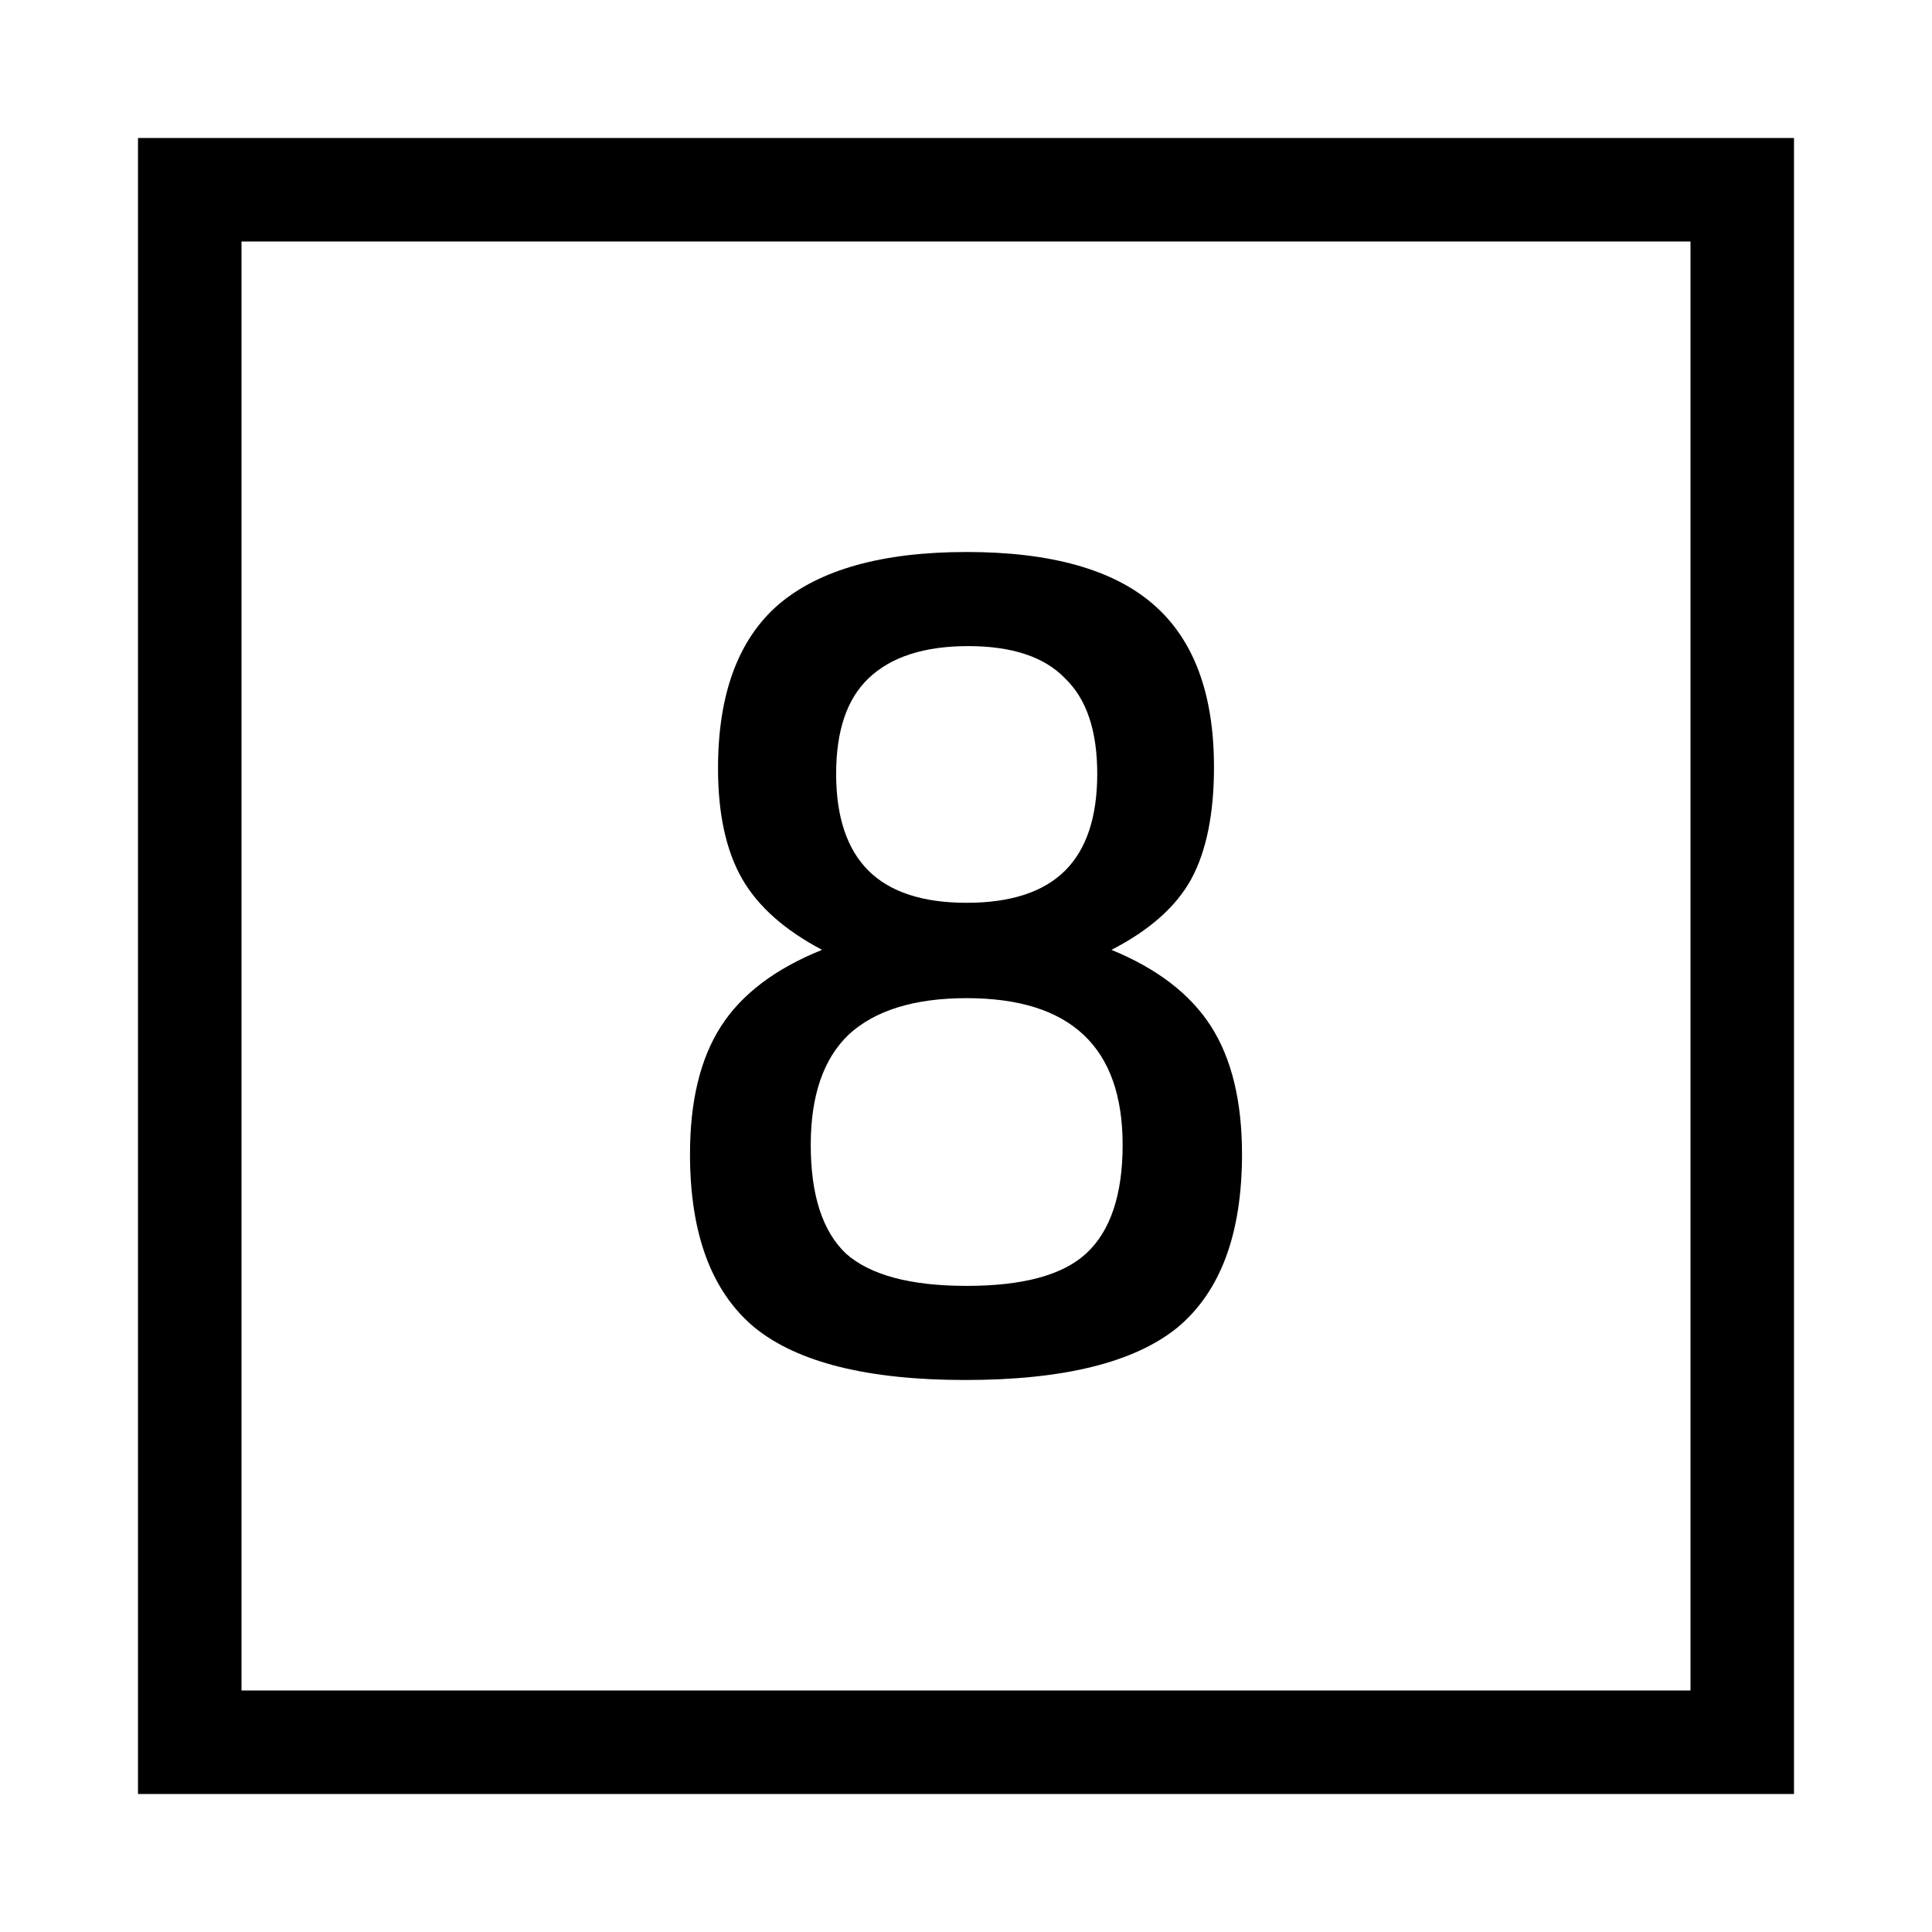
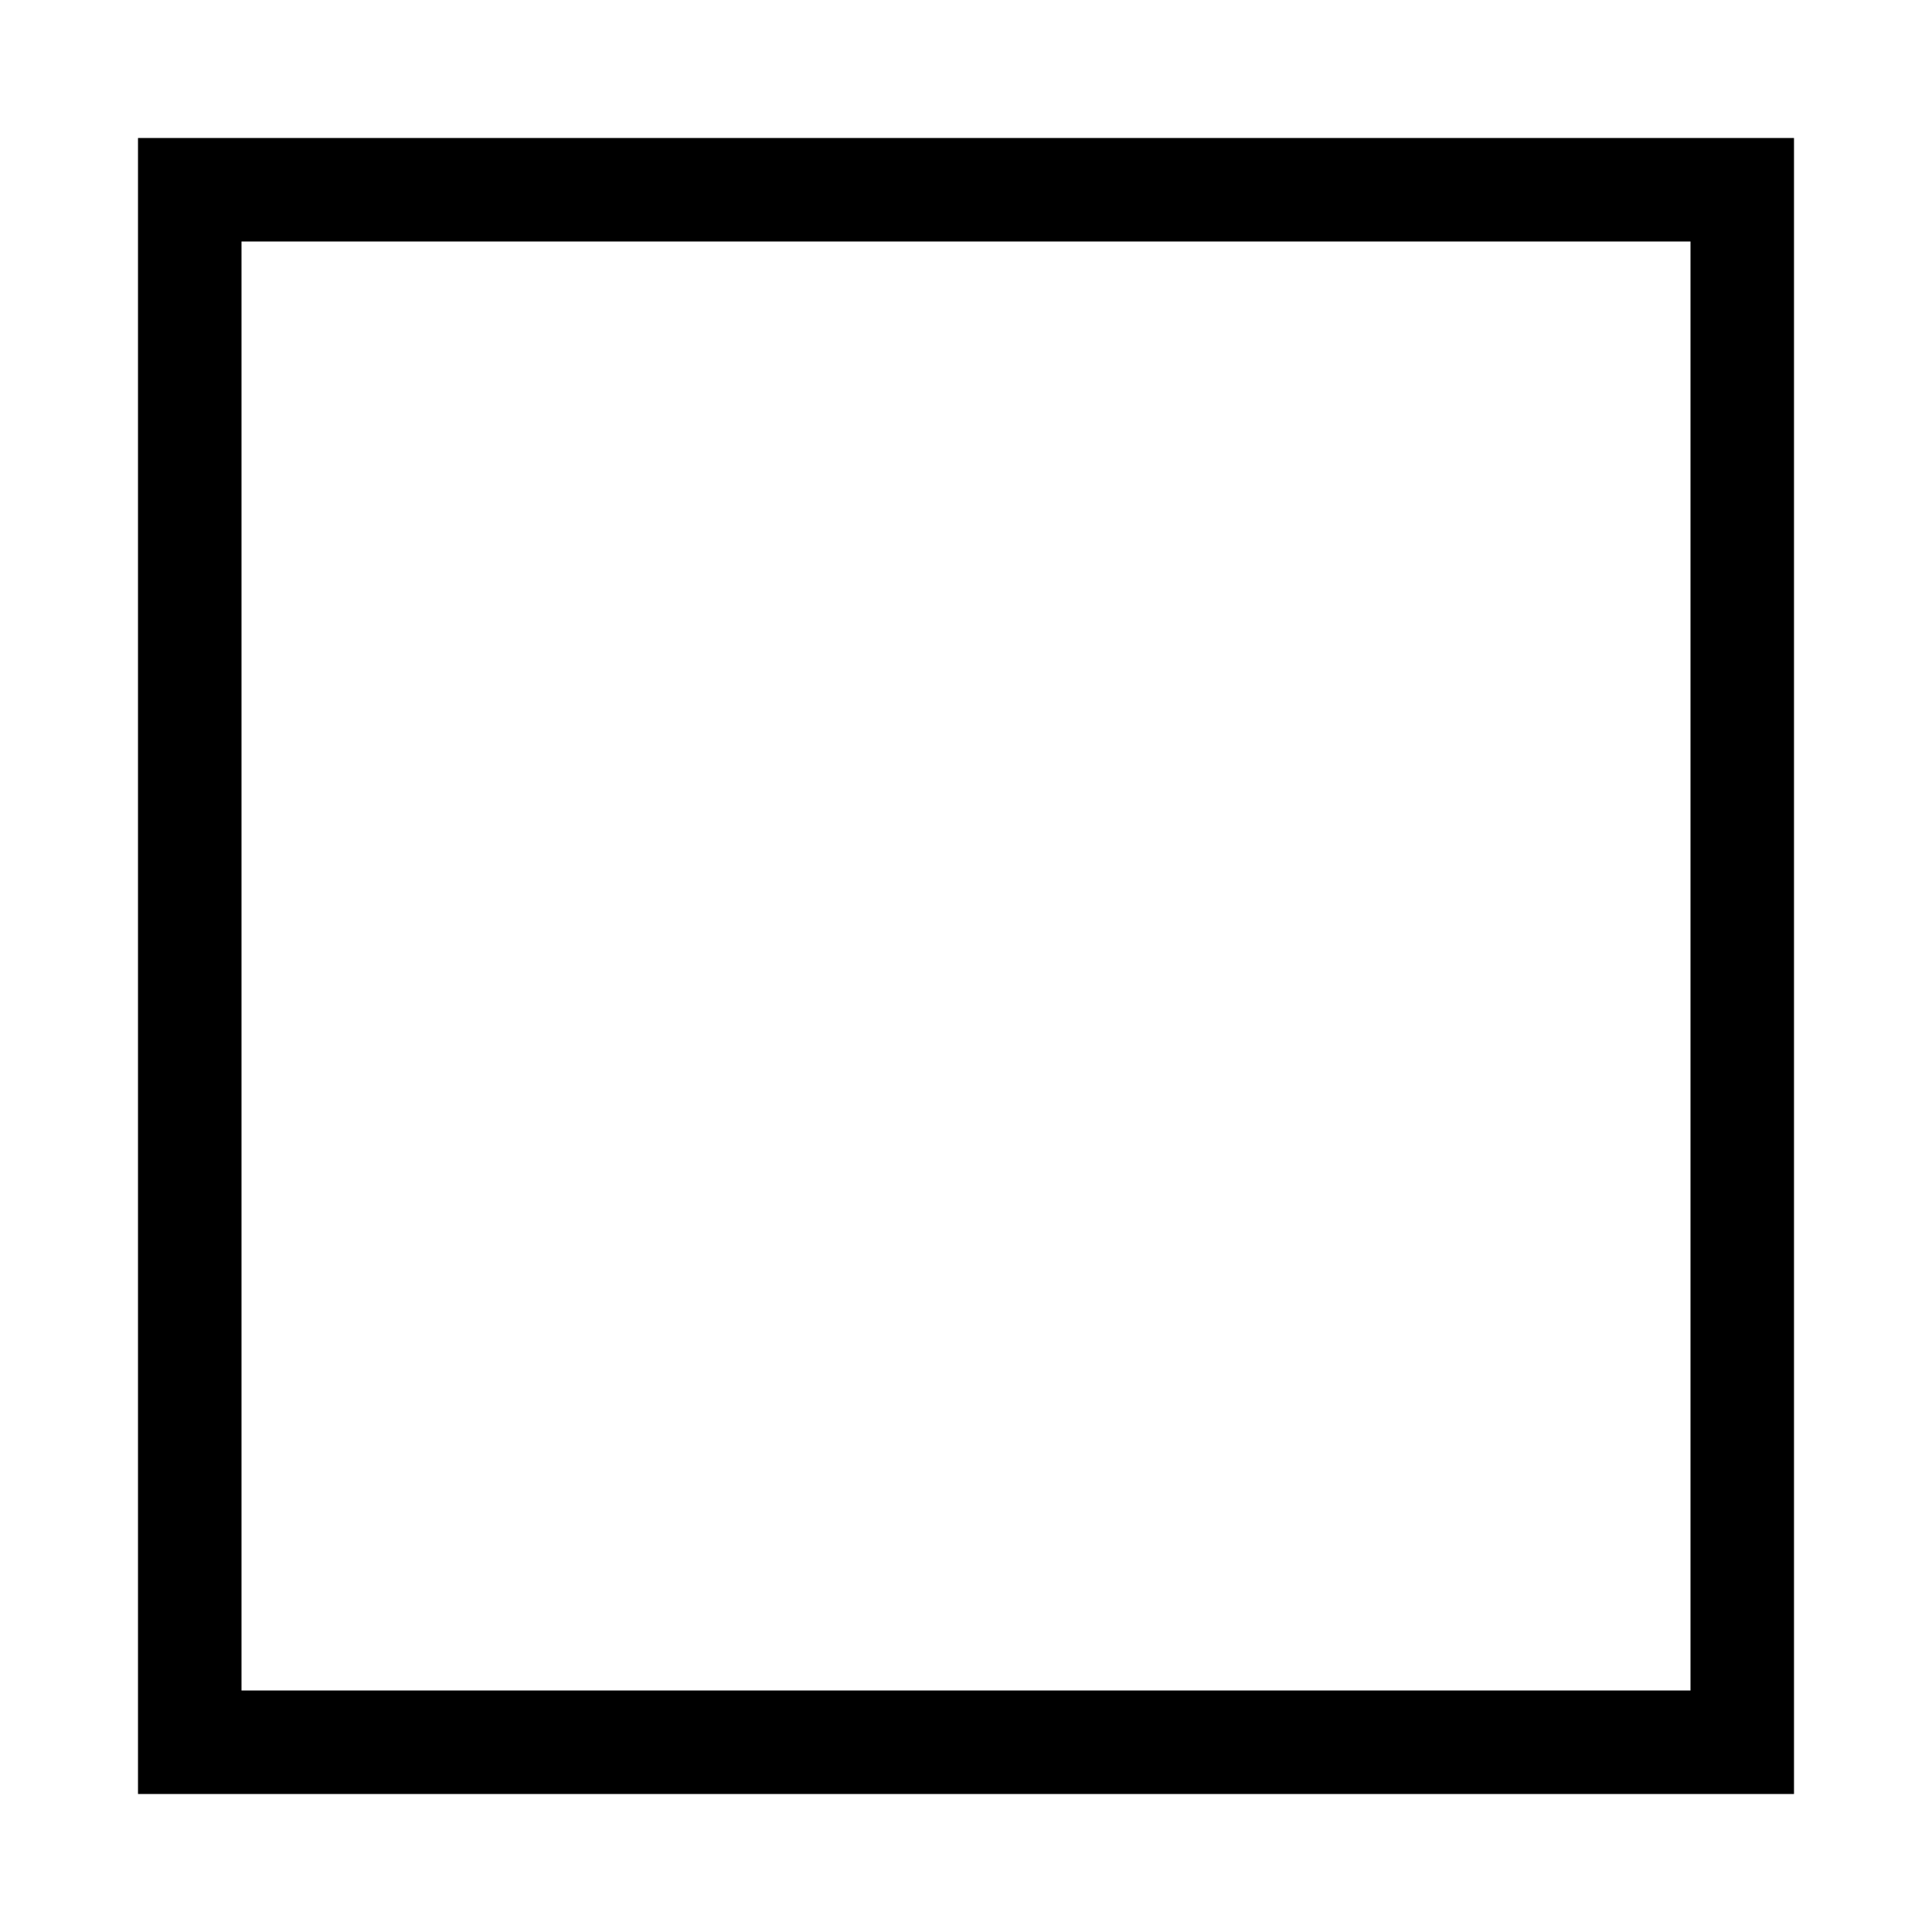
<svg xmlns="http://www.w3.org/2000/svg" width="14" height="14" viewBox="0 0 14 14" fill="none">
-   <path fill-rule="evenodd" clip-rule="evenodd" d="M7.005 4C7.615 4 8.067 4.127 8.358 4.38C8.65 4.633 8.797 5.026 8.797 5.559C8.797 5.896 8.742 6.166 8.634 6.367C8.525 6.568 8.332 6.74 8.054 6.883C8.386 7.019 8.627 7.205 8.776 7.438C8.925 7.672 9 7.98 9 8.363C9 8.941 8.844 9.36 8.532 9.62C8.22 9.873 7.707 10 6.995 10C6.289 10 5.78 9.873 5.468 9.62C5.156 9.36 5 8.941 5 8.363C5 7.98 5.074 7.672 5.224 7.438C5.373 7.205 5.618 7.019 5.957 6.883C5.686 6.74 5.492 6.568 5.377 6.367C5.262 6.166 5.203 5.899 5.203 5.568C5.203 5.029 5.35 4.633 5.642 4.38C5.94 4.127 6.394 4 7.005 4ZM7.005 7.233C6.625 7.233 6.34 7.322 6.15 7.497C5.967 7.672 5.875 7.939 5.875 8.296C5.875 8.659 5.96 8.922 6.13 9.084C6.306 9.24 6.598 9.318 7.005 9.318C7.412 9.318 7.7 9.24 7.87 9.084C8.046 8.922 8.135 8.659 8.135 8.296C8.135 7.588 7.758 7.233 7.005 7.233ZM7.016 4.682C6.697 4.682 6.456 4.76 6.293 4.916C6.137 5.065 6.059 5.296 6.059 5.607C6.059 5.919 6.137 6.153 6.293 6.309C6.449 6.464 6.686 6.542 7.005 6.542C7.324 6.542 7.562 6.464 7.718 6.309C7.874 6.153 7.951 5.919 7.951 5.607C7.951 5.296 7.874 5.065 7.718 4.916C7.569 4.76 7.334 4.682 7.016 4.682Z" fill="black" />
-   <path fill-rule="evenodd" clip-rule="evenodd" d="M13 13H1V1H13V13ZM1.75 12.25H12.25V1.75H1.75V12.25Z" fill="black" />
+   <path fill-rule="evenodd" clip-rule="evenodd" d="M13 13H1V1H13V13M1.75 12.25H12.25V1.75H1.75V12.25Z" fill="black" />
</svg>